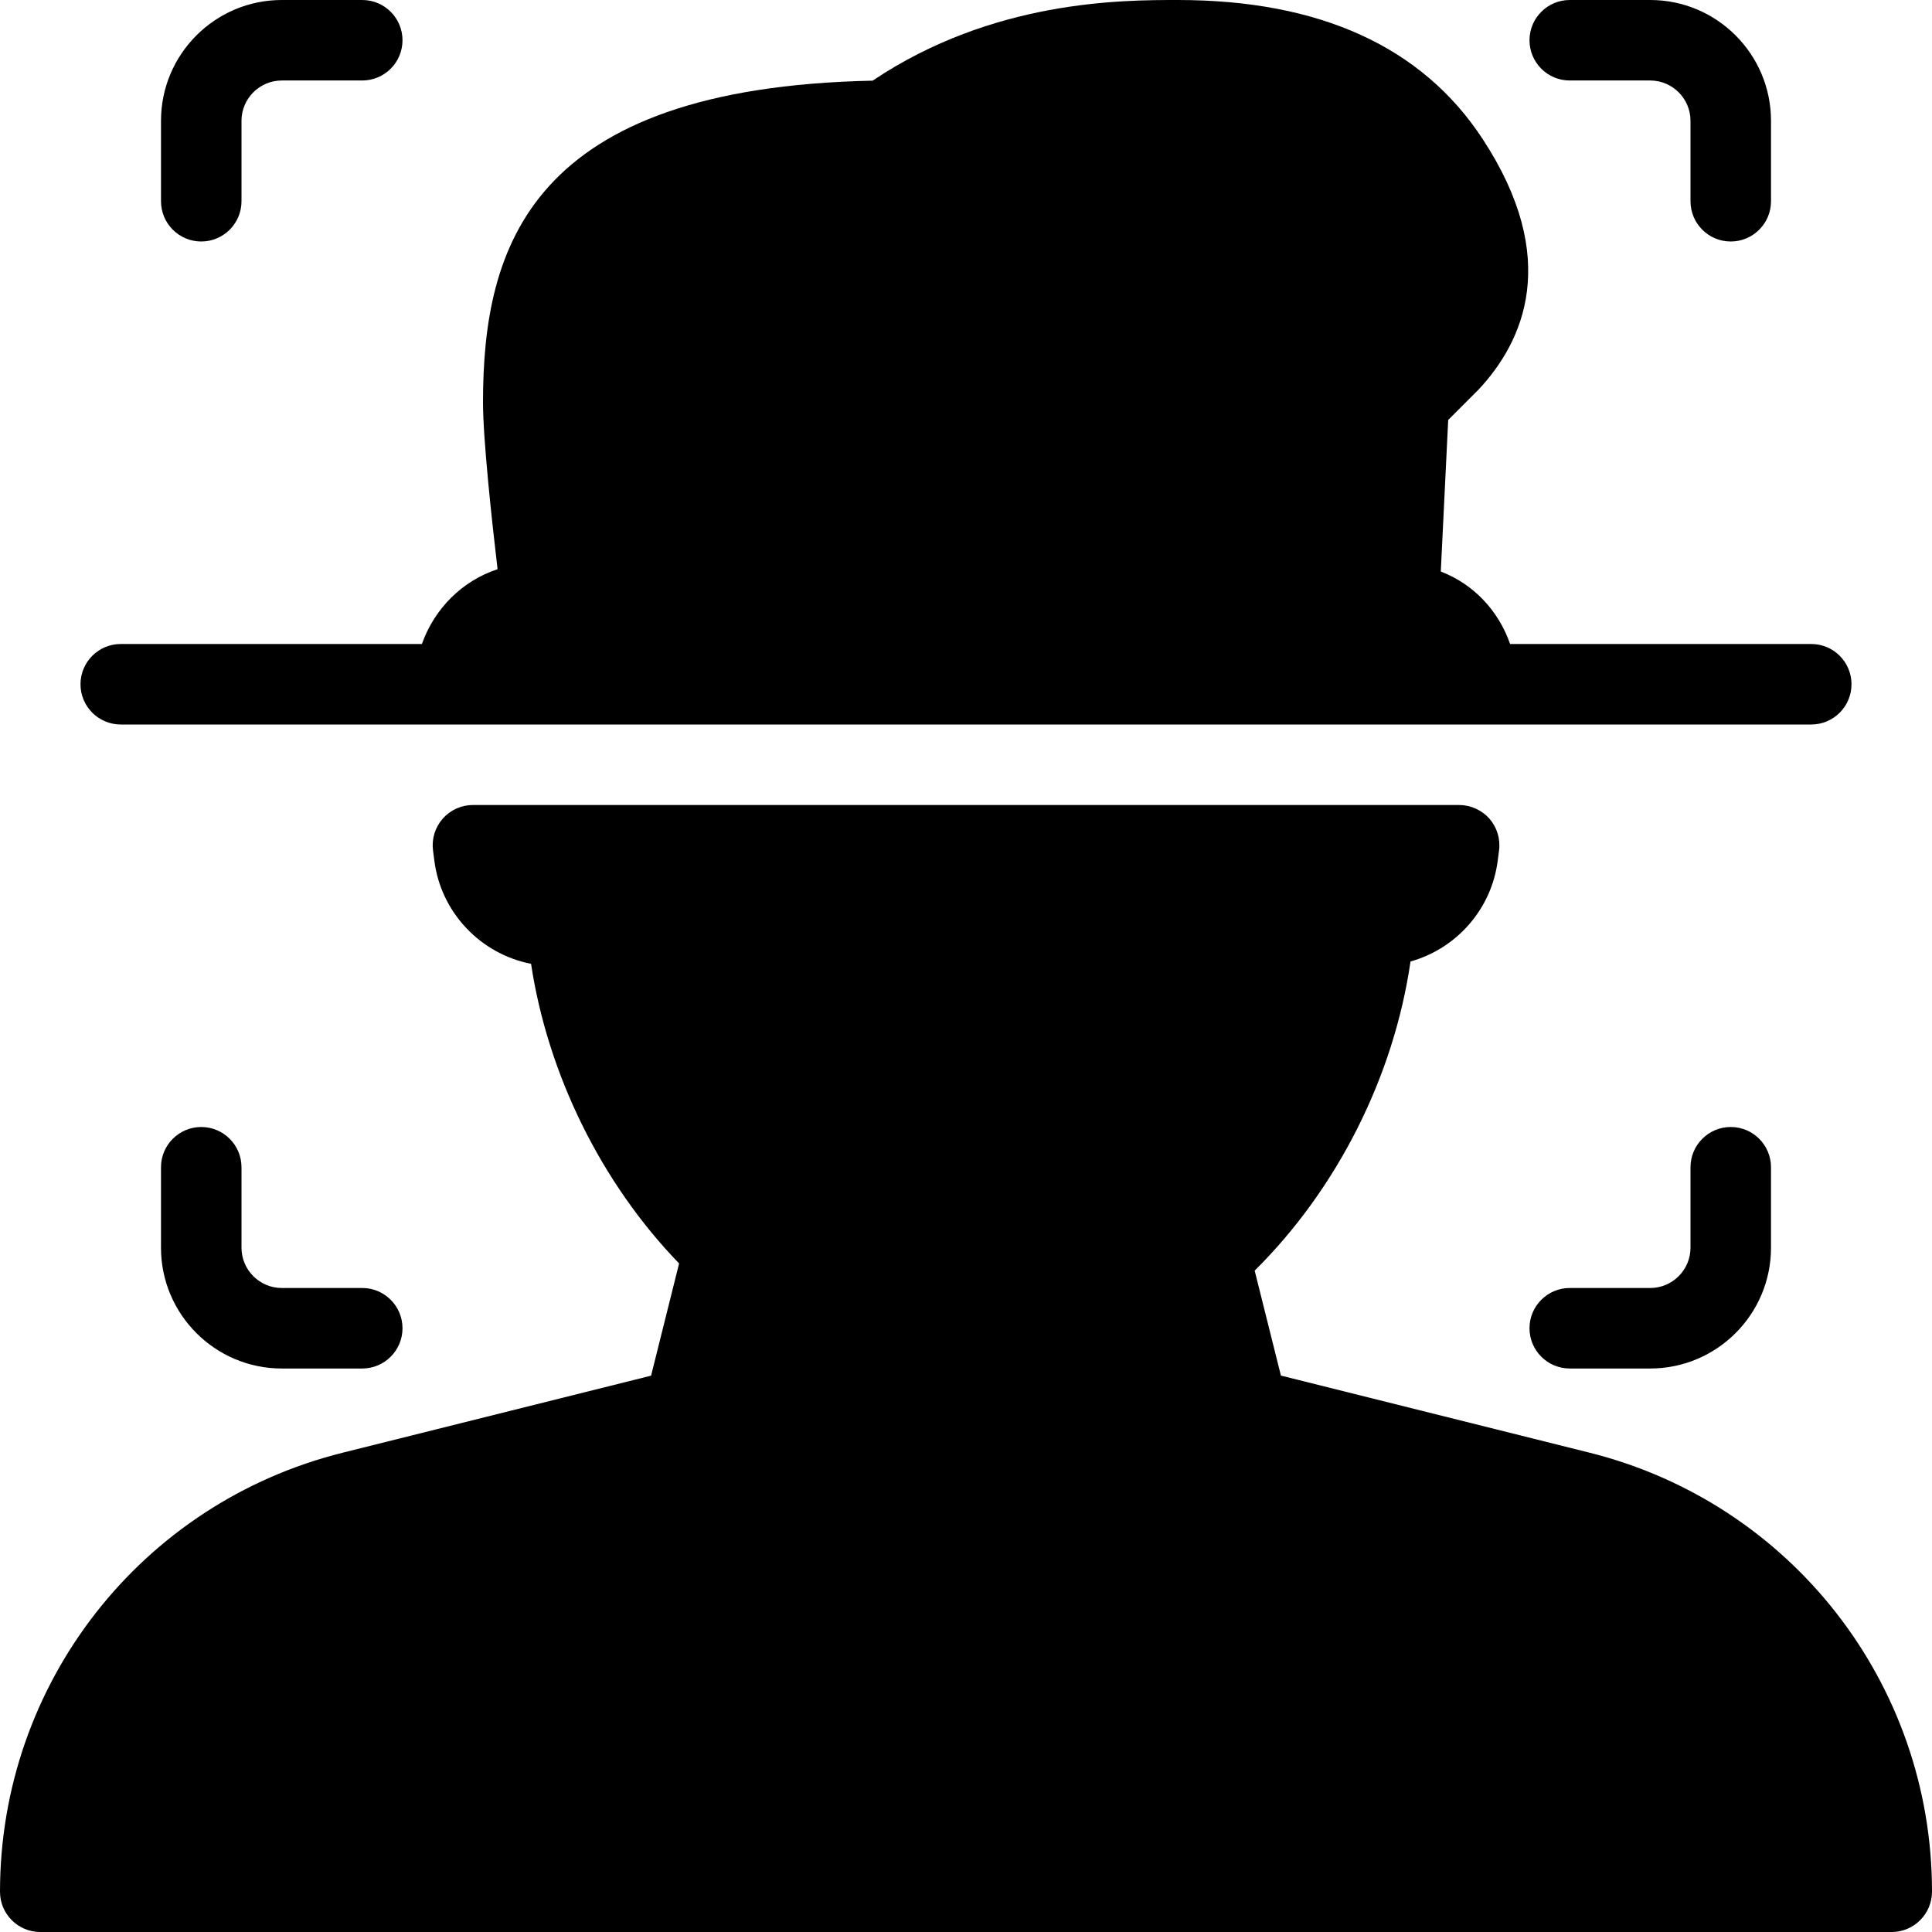
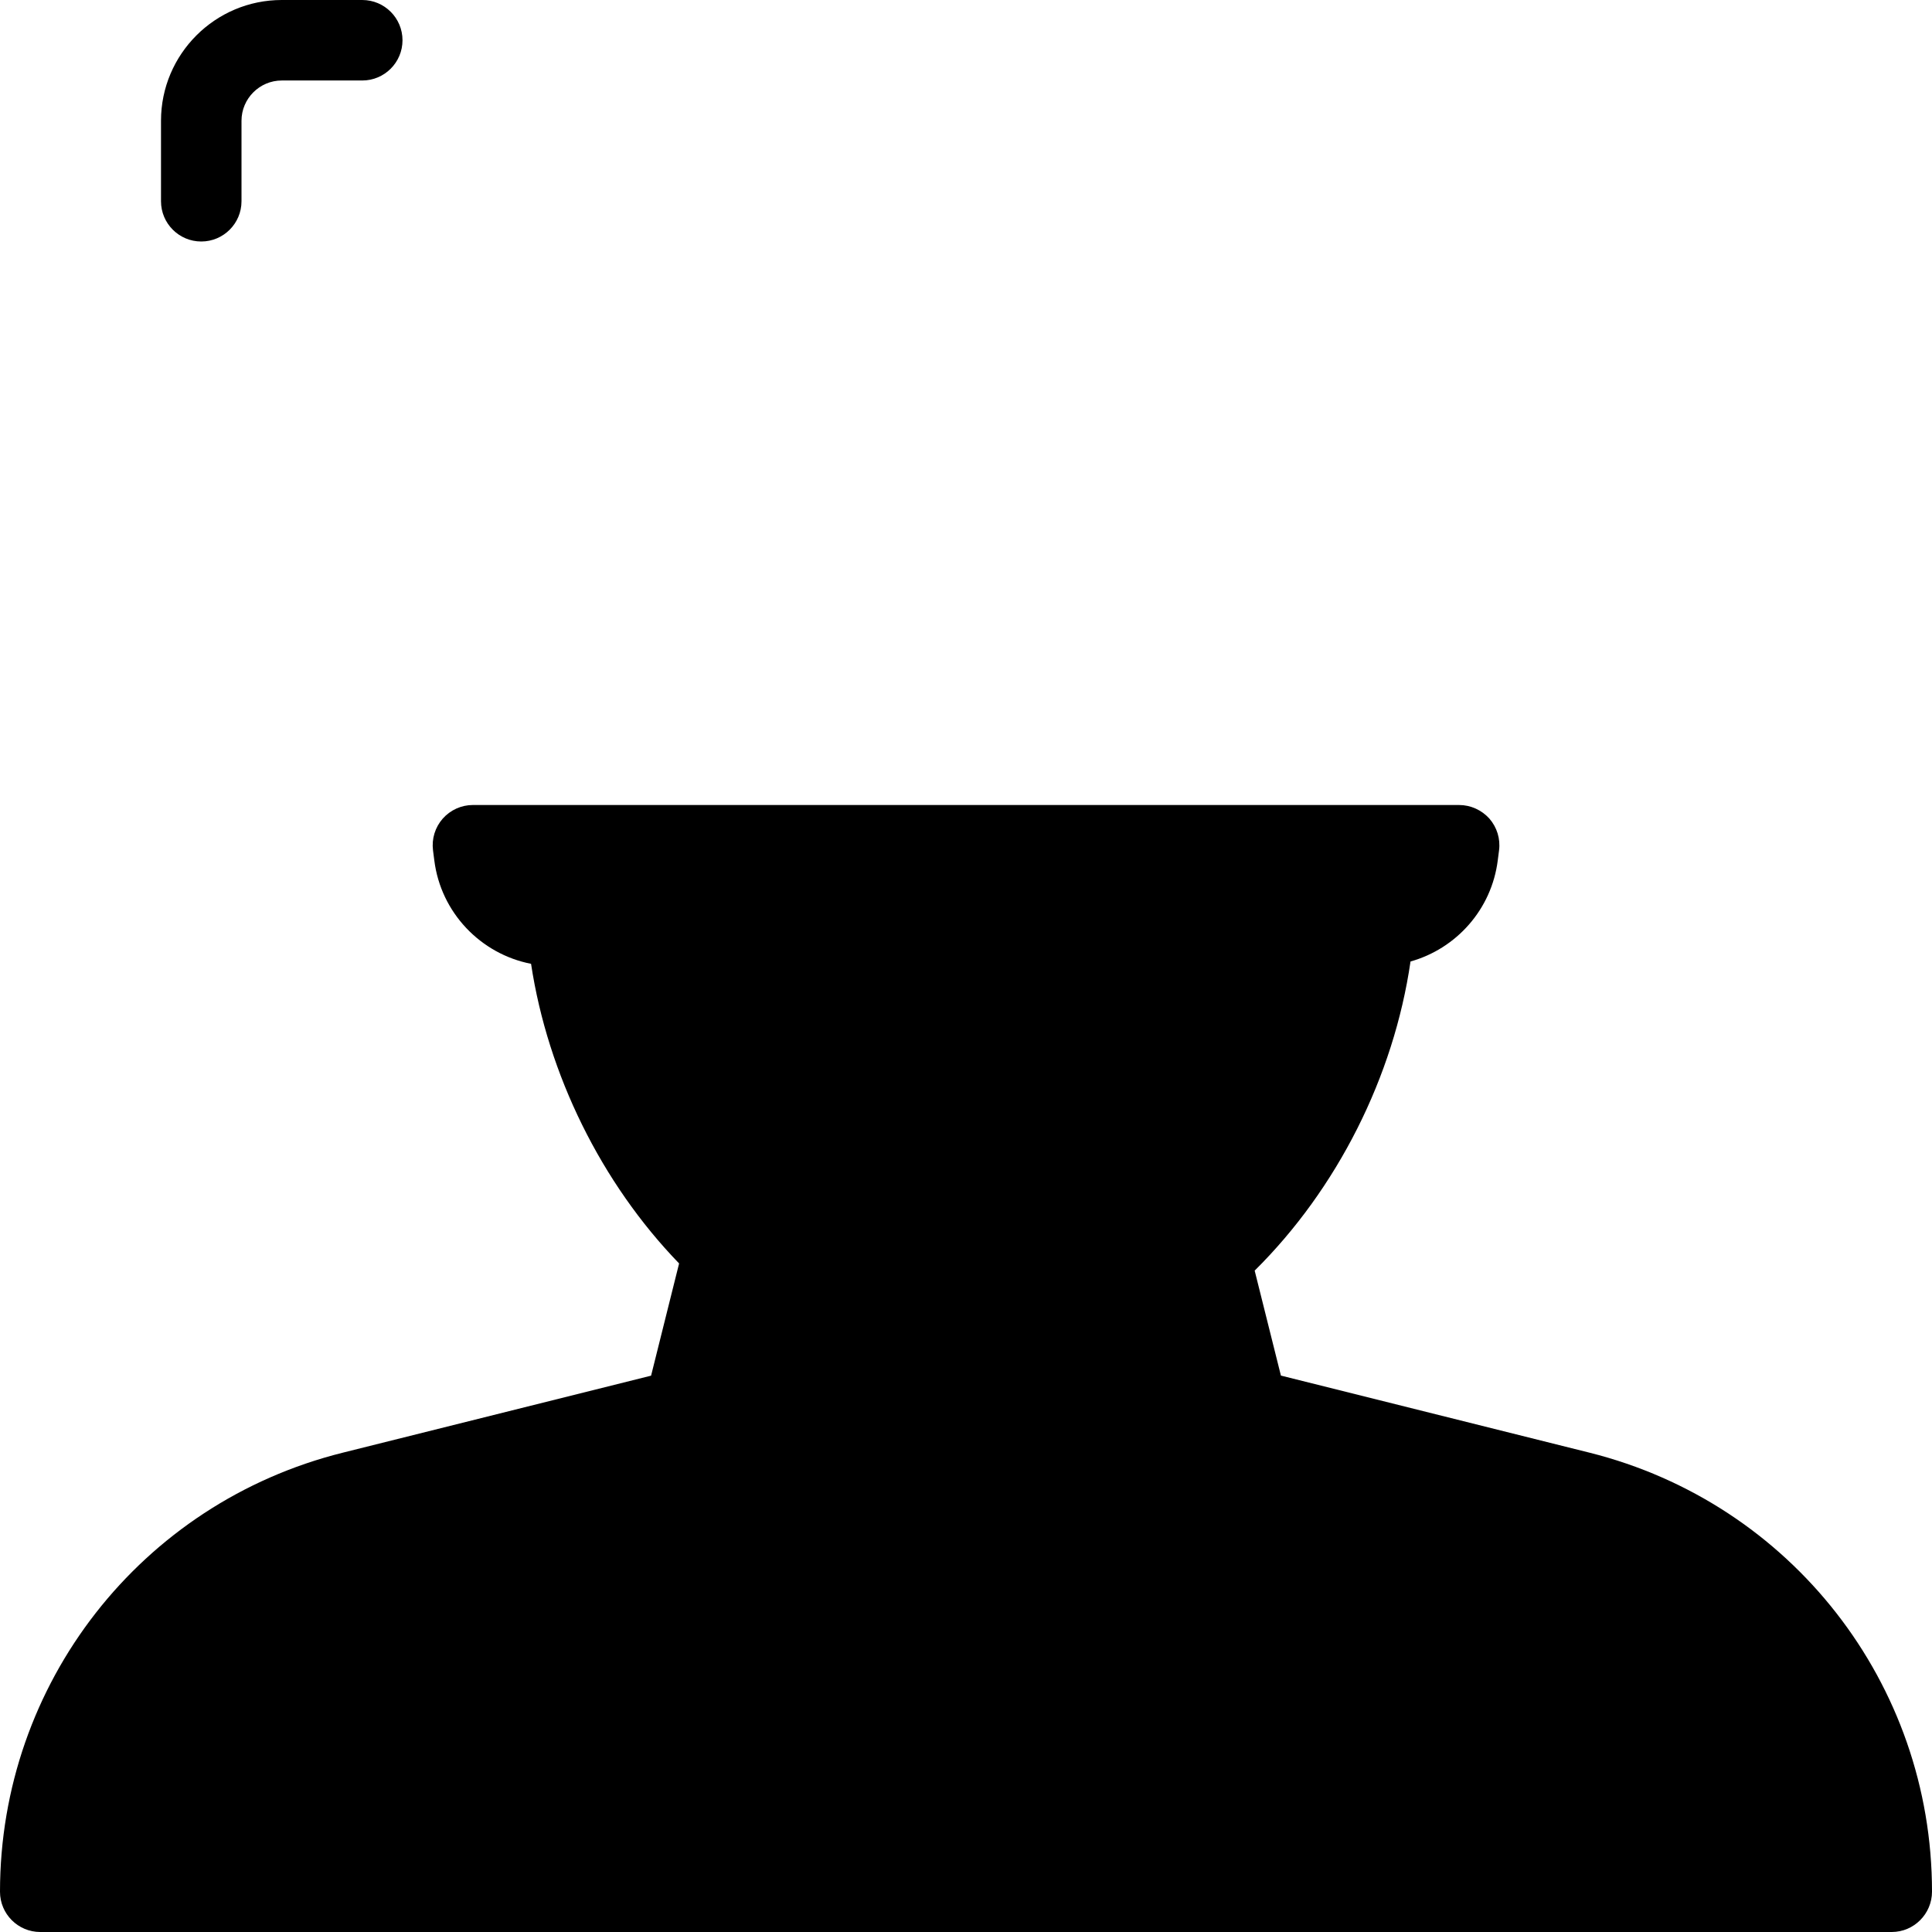
<svg xmlns="http://www.w3.org/2000/svg" fill="#000000" height="800px" width="800px" version="1.1" id="Layer_1" viewBox="0 0 512 512" xml:space="preserve">
  <g>
    <g>
      <g>
-         <path d="M416,21.333h21.333C443.2,21.333,448,26.133,448,32v21.333C448,59.221,452.779,64,458.667,64s10.667-4.779,10.667-10.667     V32c0-17.643-14.357-32-32-32H416c-5.888,0-10.667,4.779-10.667,10.667S410.112,21.333,416,21.333z" />
        <path d="M53.333,64C59.221,64,64,59.221,64,53.333V32c0-5.867,4.8-10.667,10.667-10.667H96c5.888,0,10.667-4.779,10.667-10.667     S101.888,0,96,0H74.667c-17.643,0-32,14.357-32,32v21.333C42.667,59.221,47.445,64,53.333,64z" />
-         <path d="M32,192h448c5.888,0,10.667-4.779,10.667-10.667s-4.779-10.667-10.667-10.667h-79.808     c-3.072-8.853-9.728-15.915-18.368-19.2l1.963-40.171l7.979-7.979c12.011-12.8,21.973-34.709,1.152-66.475     C376.917,12.395,349.739,0,312.128,0c-14.827,0-49.024,0-80.875,21.376C140.352,23.275,128,65.472,128,106.667     c0,9.6,2.325,31.189,3.861,44.181c-9.344,3.051-16.747,10.453-20.053,19.819H32c-5.888,0-10.667,4.779-10.667,10.667     S26.112,192,32,192z" />
        <path d="M421.184,384.96l-81.728-20.416l-6.955-27.819c21.867-21.653,36.864-51.392,41.301-81.92     c12.117-3.392,21.504-13.803,23.125-26.837l0.341-2.645c0.384-3.051-0.555-6.08-2.581-8.405     c-2.048-2.261-4.949-3.584-8.021-3.584H125.333c-3.072,0-5.973,1.323-8,3.605c-2.027,2.304-2.965,5.355-2.581,8.405l0.341,2.645     c1.728,13.888,12.309,24.832,25.643,27.435c4.437,29.312,18.624,58.112,39.232,79.403l-7.424,29.739l-81.728,20.416     C37.333,398.336,0,446.187,0,501.333C0,507.221,4.779,512,10.667,512h490.667c5.888,0,10.667-4.821,10.667-10.709     C512,446.187,474.667,398.336,421.184,384.96z" />
-         <path d="M53.333,298.667c-5.888,0-10.667,4.779-10.667,10.667v21.333c0,17.643,14.357,32,32,32H96     c5.888,0,10.667-4.779,10.667-10.667c0-5.888-4.779-10.667-10.667-10.667H74.667c-5.867,0-10.667-4.8-10.667-10.667v-21.333     C64,303.445,59.221,298.667,53.333,298.667z" />
-         <path d="M448,309.333v21.333c0,5.867-4.8,10.667-10.667,10.667H416c-5.888,0-10.667,4.779-10.667,10.667     c0,5.888,4.779,10.667,10.667,10.667h21.333c17.643,0,32-14.357,32-32v-21.333c0-5.888-4.779-10.667-10.667-10.667     S448,303.445,448,309.333z" />
      </g>
    </g>
  </g>
</svg>